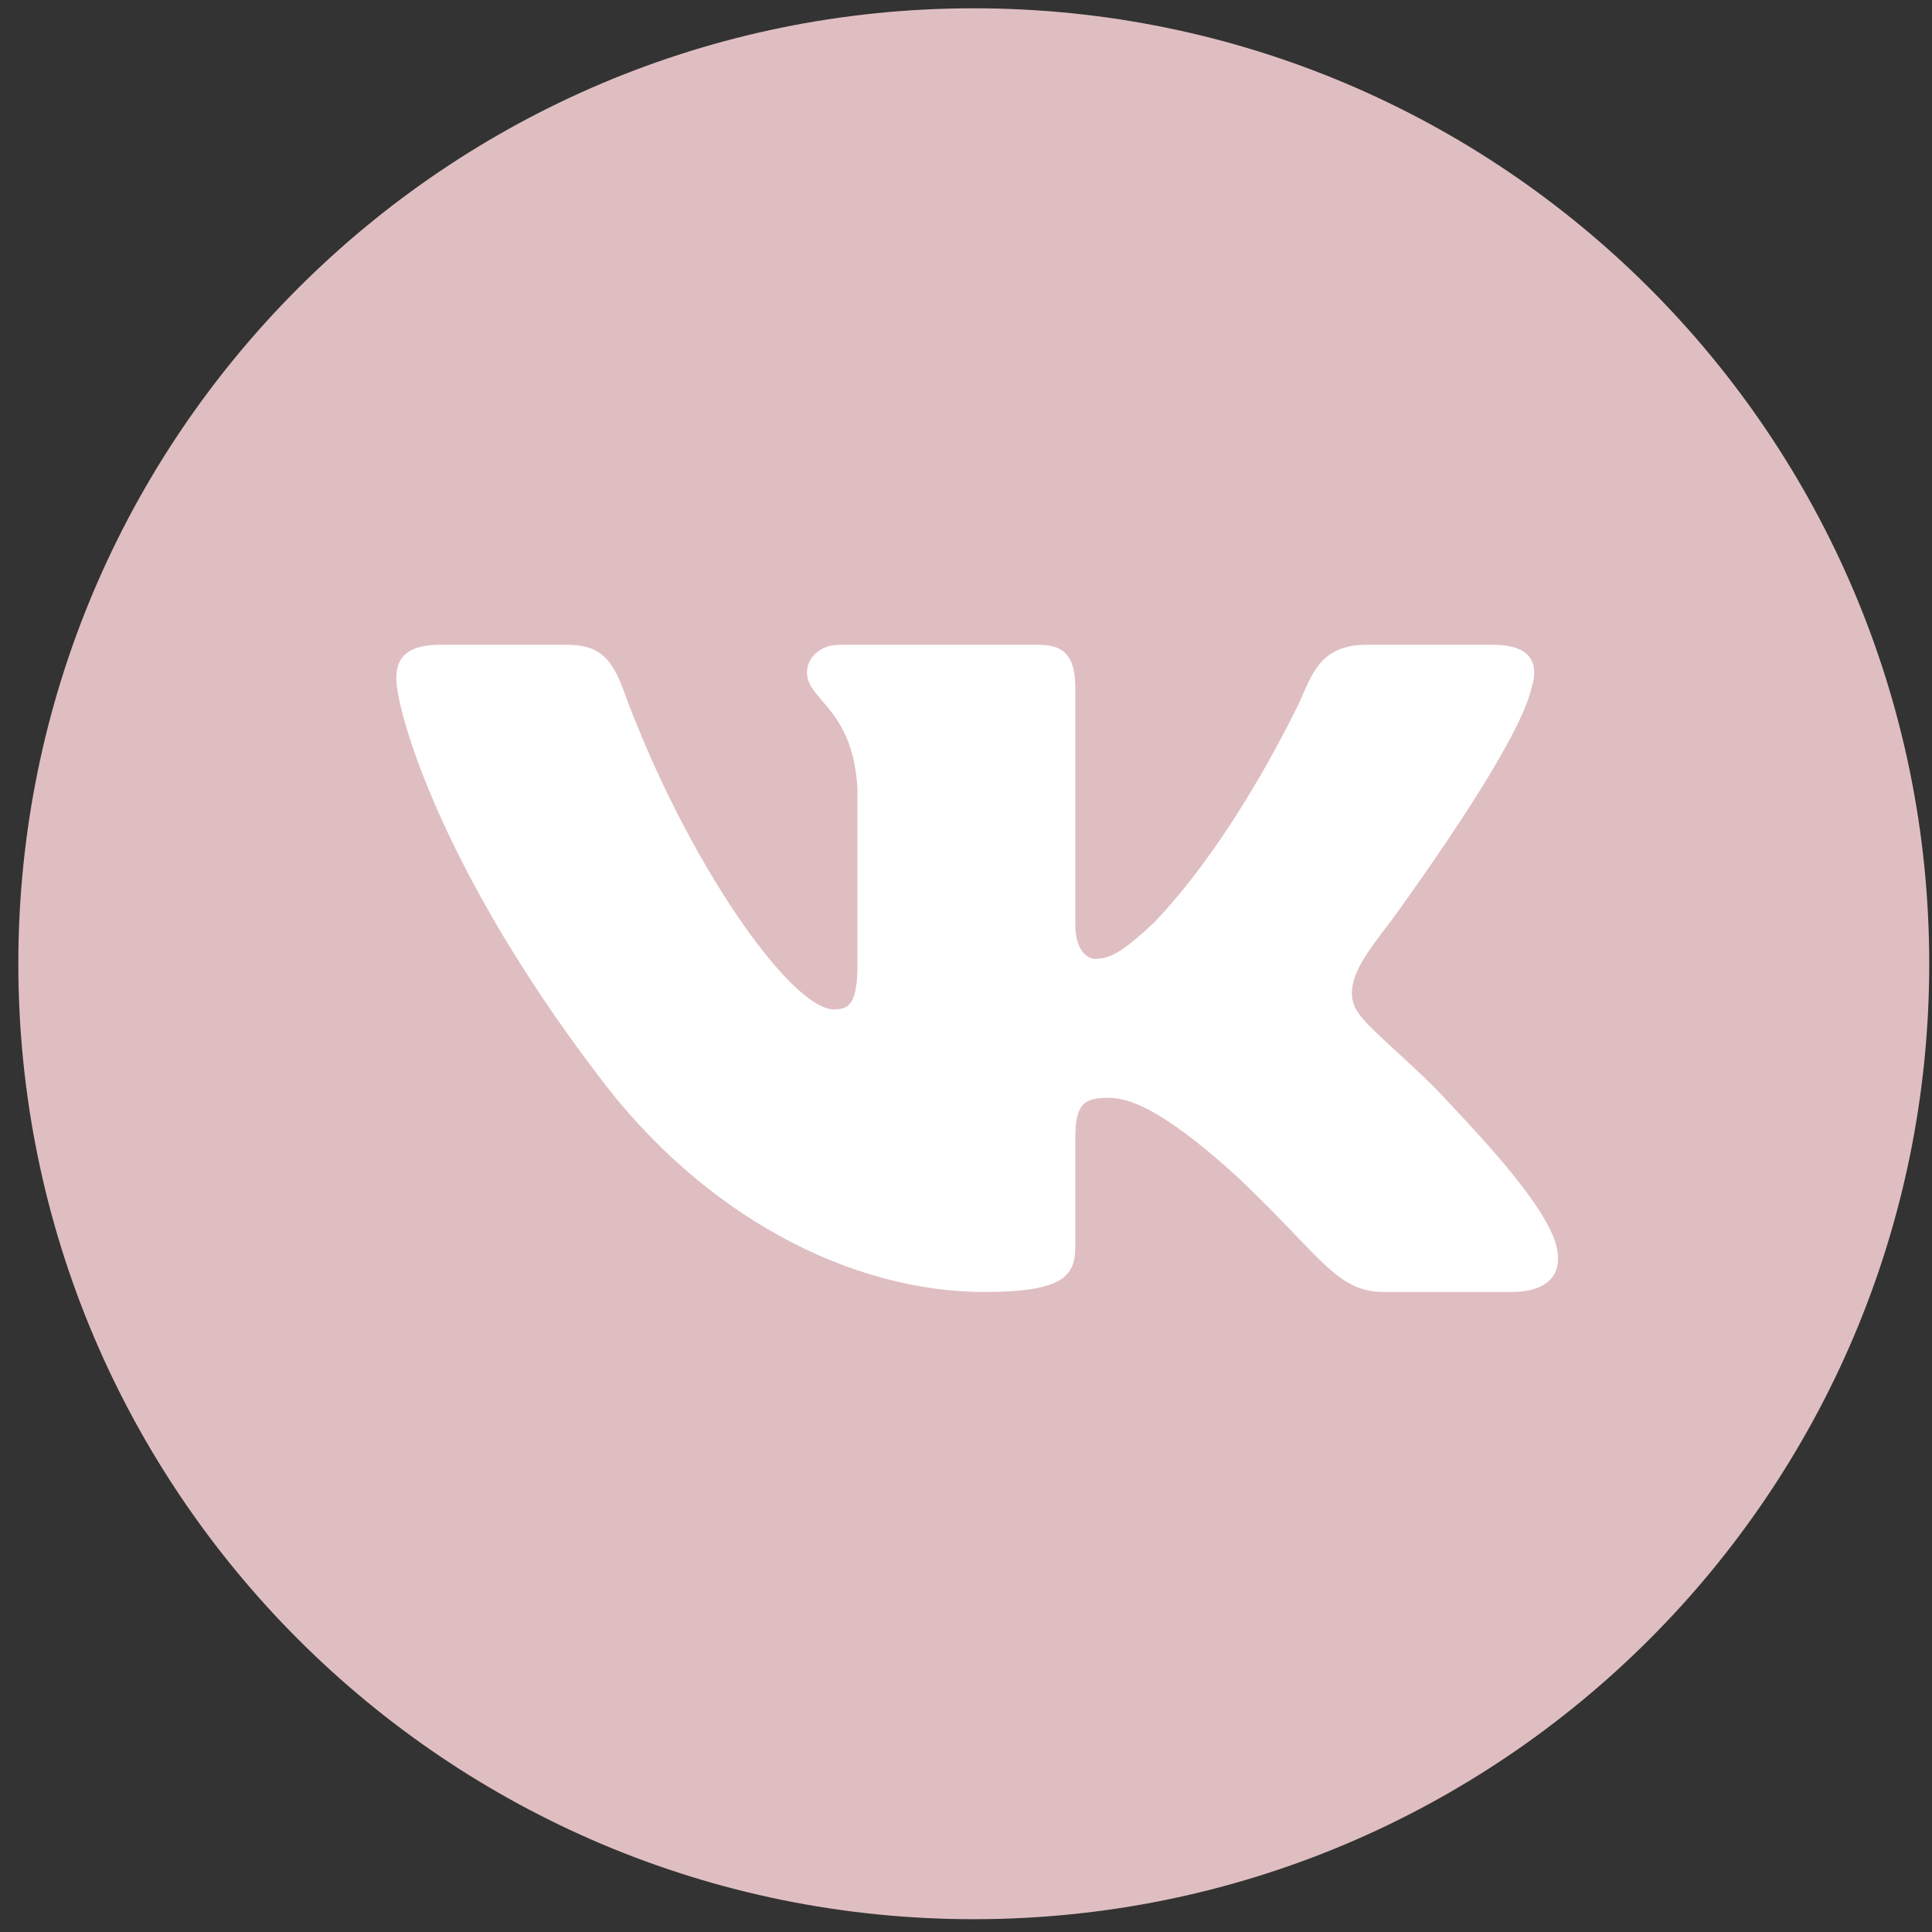
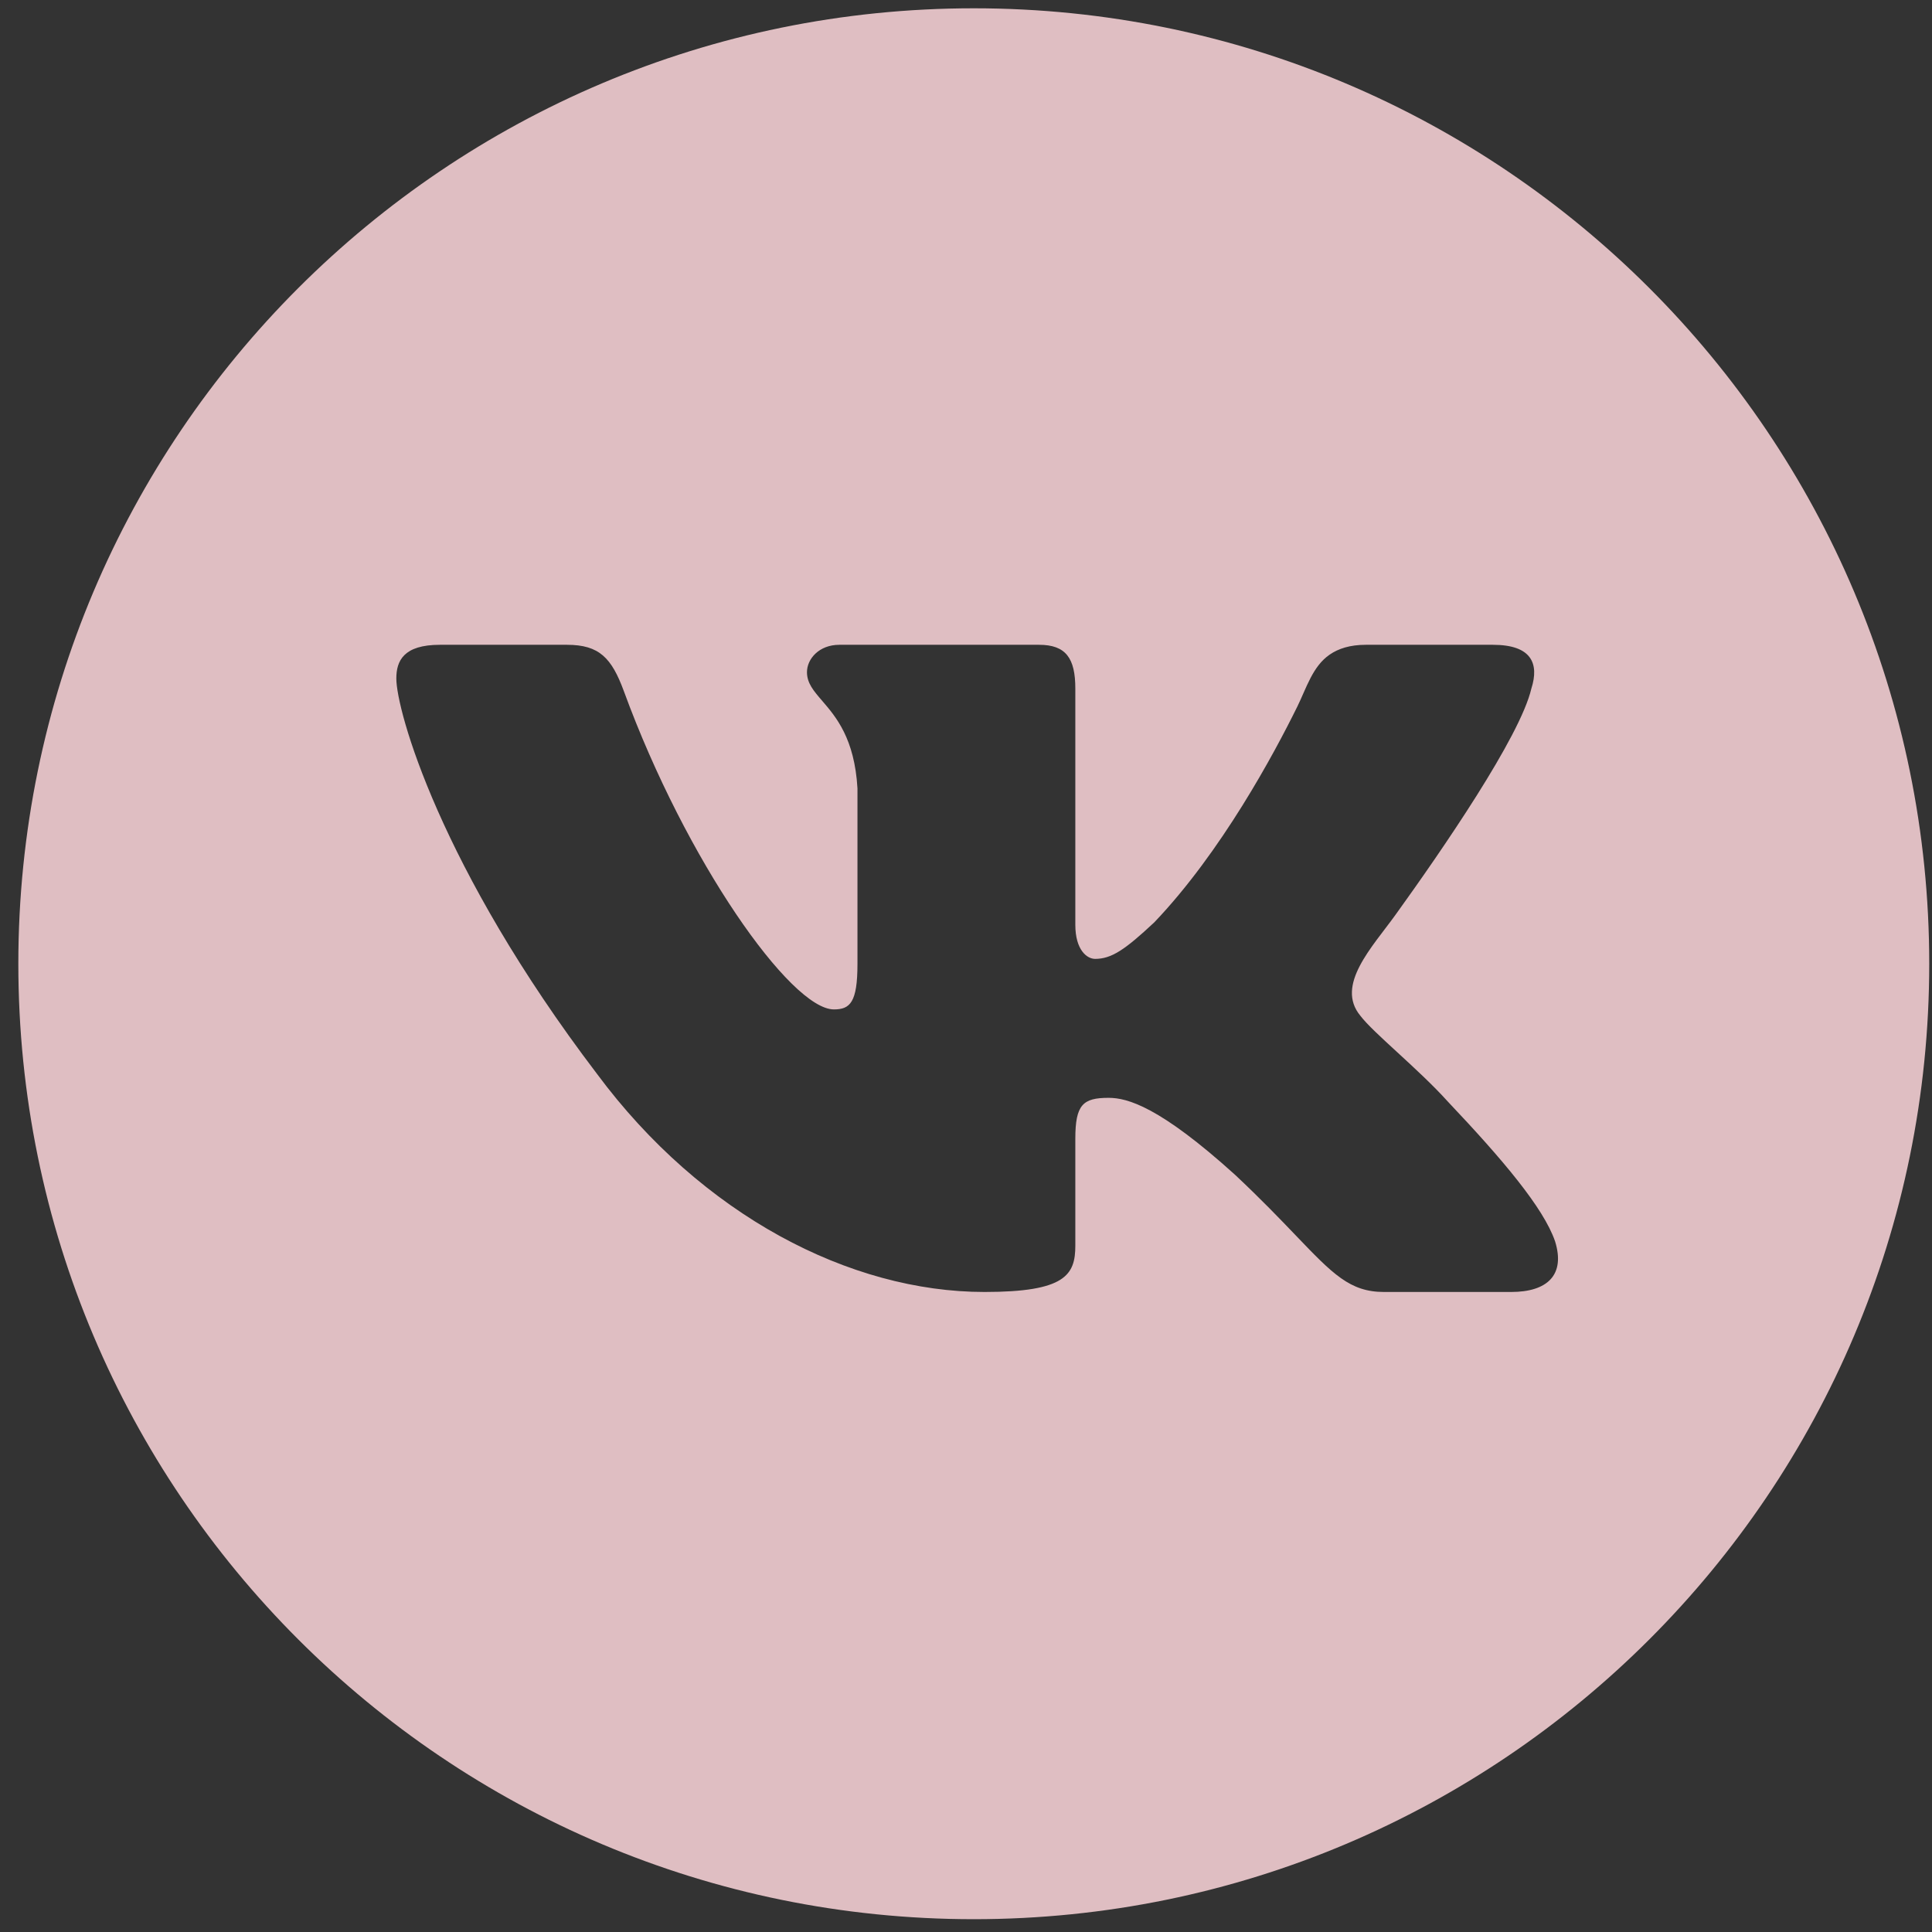
<svg xmlns="http://www.w3.org/2000/svg" width="51" height="51" viewBox="0 0 51 51" fill="none">
  <rect x="0" y="0" width="51" height="51" fill="#333333" stroke="none" />
-   <circle cx="25.484" cy="25.219" r="22.228" fill="white" />
-   <path fill-rule="evenodd" clip-rule="evenodd" d="M25.706 0.219C11.776 0.219 0.484 11.511 0.484 25.44C0.484 39.37 11.776 50.662 25.706 50.662C39.635 50.662 50.927 39.37 50.927 25.44C50.927 11.511 39.635 0.219 25.706 0.219ZM39.409 17.021C40.424 17.021 40.637 17.511 40.424 18.177C40.128 19.45 38.07 22.439 36.837 24.15C36.227 24.998 35.243 26.008 35.91 26.813C36.085 27.043 36.459 27.386 36.887 27.779C37.327 28.184 37.824 28.64 38.22 29.08C39.661 30.601 40.747 31.884 41.05 32.768C41.326 33.655 40.847 34.105 39.889 34.105H36.534C35.635 34.105 35.183 33.632 34.205 32.612C33.791 32.18 33.282 31.649 32.605 31.014C30.614 29.213 29.761 28.98 29.264 28.98C28.588 28.98 28.386 29.159 28.386 30.058V32.881C28.386 33.655 28.122 34.105 25.99 34.105C22.436 34.105 18.53 32.08 15.758 28.346C11.599 22.878 10.462 18.744 10.462 17.911C10.462 17.444 10.654 17.021 11.612 17.021H14.967C15.824 17.021 16.147 17.373 16.468 18.244C18.109 22.728 20.876 26.646 22.013 26.646C22.44 26.646 22.635 26.462 22.635 25.446V20.811C22.558 19.492 22.067 18.922 21.703 18.499C21.478 18.238 21.302 18.034 21.302 17.744C21.302 17.392 21.623 17.021 22.156 17.021H27.428C28.139 17.021 28.386 17.377 28.386 18.177V24.412C28.386 25.079 28.695 25.312 28.908 25.312C29.335 25.312 29.69 25.079 30.472 24.346C32.242 22.49 33.631 19.901 34.248 18.648C34.488 18.159 34.65 17.59 35.099 17.281C35.329 17.122 35.636 17.021 36.054 17.021H39.409Z" fill="#DFBEC2" />
+   <path fill-rule="evenodd" clip-rule="evenodd" d="M25.706 0.219C11.776 0.219 0.484 11.511 0.484 25.44C0.484 39.37 11.776 50.662 25.706 50.662C39.635 50.662 50.927 39.37 50.927 25.44C50.927 11.511 39.635 0.219 25.706 0.219ZM39.409 17.021C40.424 17.021 40.637 17.511 40.424 18.177C40.128 19.45 38.07 22.439 36.837 24.15C36.227 24.998 35.243 26.008 35.91 26.813C36.085 27.043 36.459 27.386 36.887 27.779C37.327 28.184 37.824 28.64 38.22 29.08C39.661 30.601 40.747 31.884 41.05 32.768C41.326 33.655 40.847 34.105 39.889 34.105H36.534C35.635 34.105 35.183 33.632 34.205 32.612C33.791 32.18 33.282 31.649 32.605 31.014C30.614 29.213 29.761 28.98 29.264 28.98C28.588 28.98 28.386 29.159 28.386 30.058V32.881C28.386 33.655 28.122 34.105 25.99 34.105C22.436 34.105 18.53 32.08 15.758 28.346C11.599 22.878 10.462 18.744 10.462 17.911C10.462 17.444 10.654 17.021 11.612 17.021H14.967C15.824 17.021 16.147 17.373 16.468 18.244C18.109 22.728 20.876 26.646 22.013 26.646C22.44 26.646 22.635 26.462 22.635 25.446V20.811C22.558 19.492 22.067 18.922 21.703 18.499C21.478 18.238 21.302 18.034 21.302 17.744C21.302 17.392 21.623 17.021 22.156 17.021H27.428C28.139 17.021 28.386 17.377 28.386 18.177V24.412C28.386 25.079 28.695 25.312 28.908 25.312C29.335 25.312 29.69 25.079 30.472 24.346C32.242 22.49 33.631 19.901 34.248 18.648C34.488 18.159 34.65 17.59 35.099 17.281C35.329 17.122 35.636 17.021 36.054 17.021Z" fill="#DFBEC2" />
</svg>